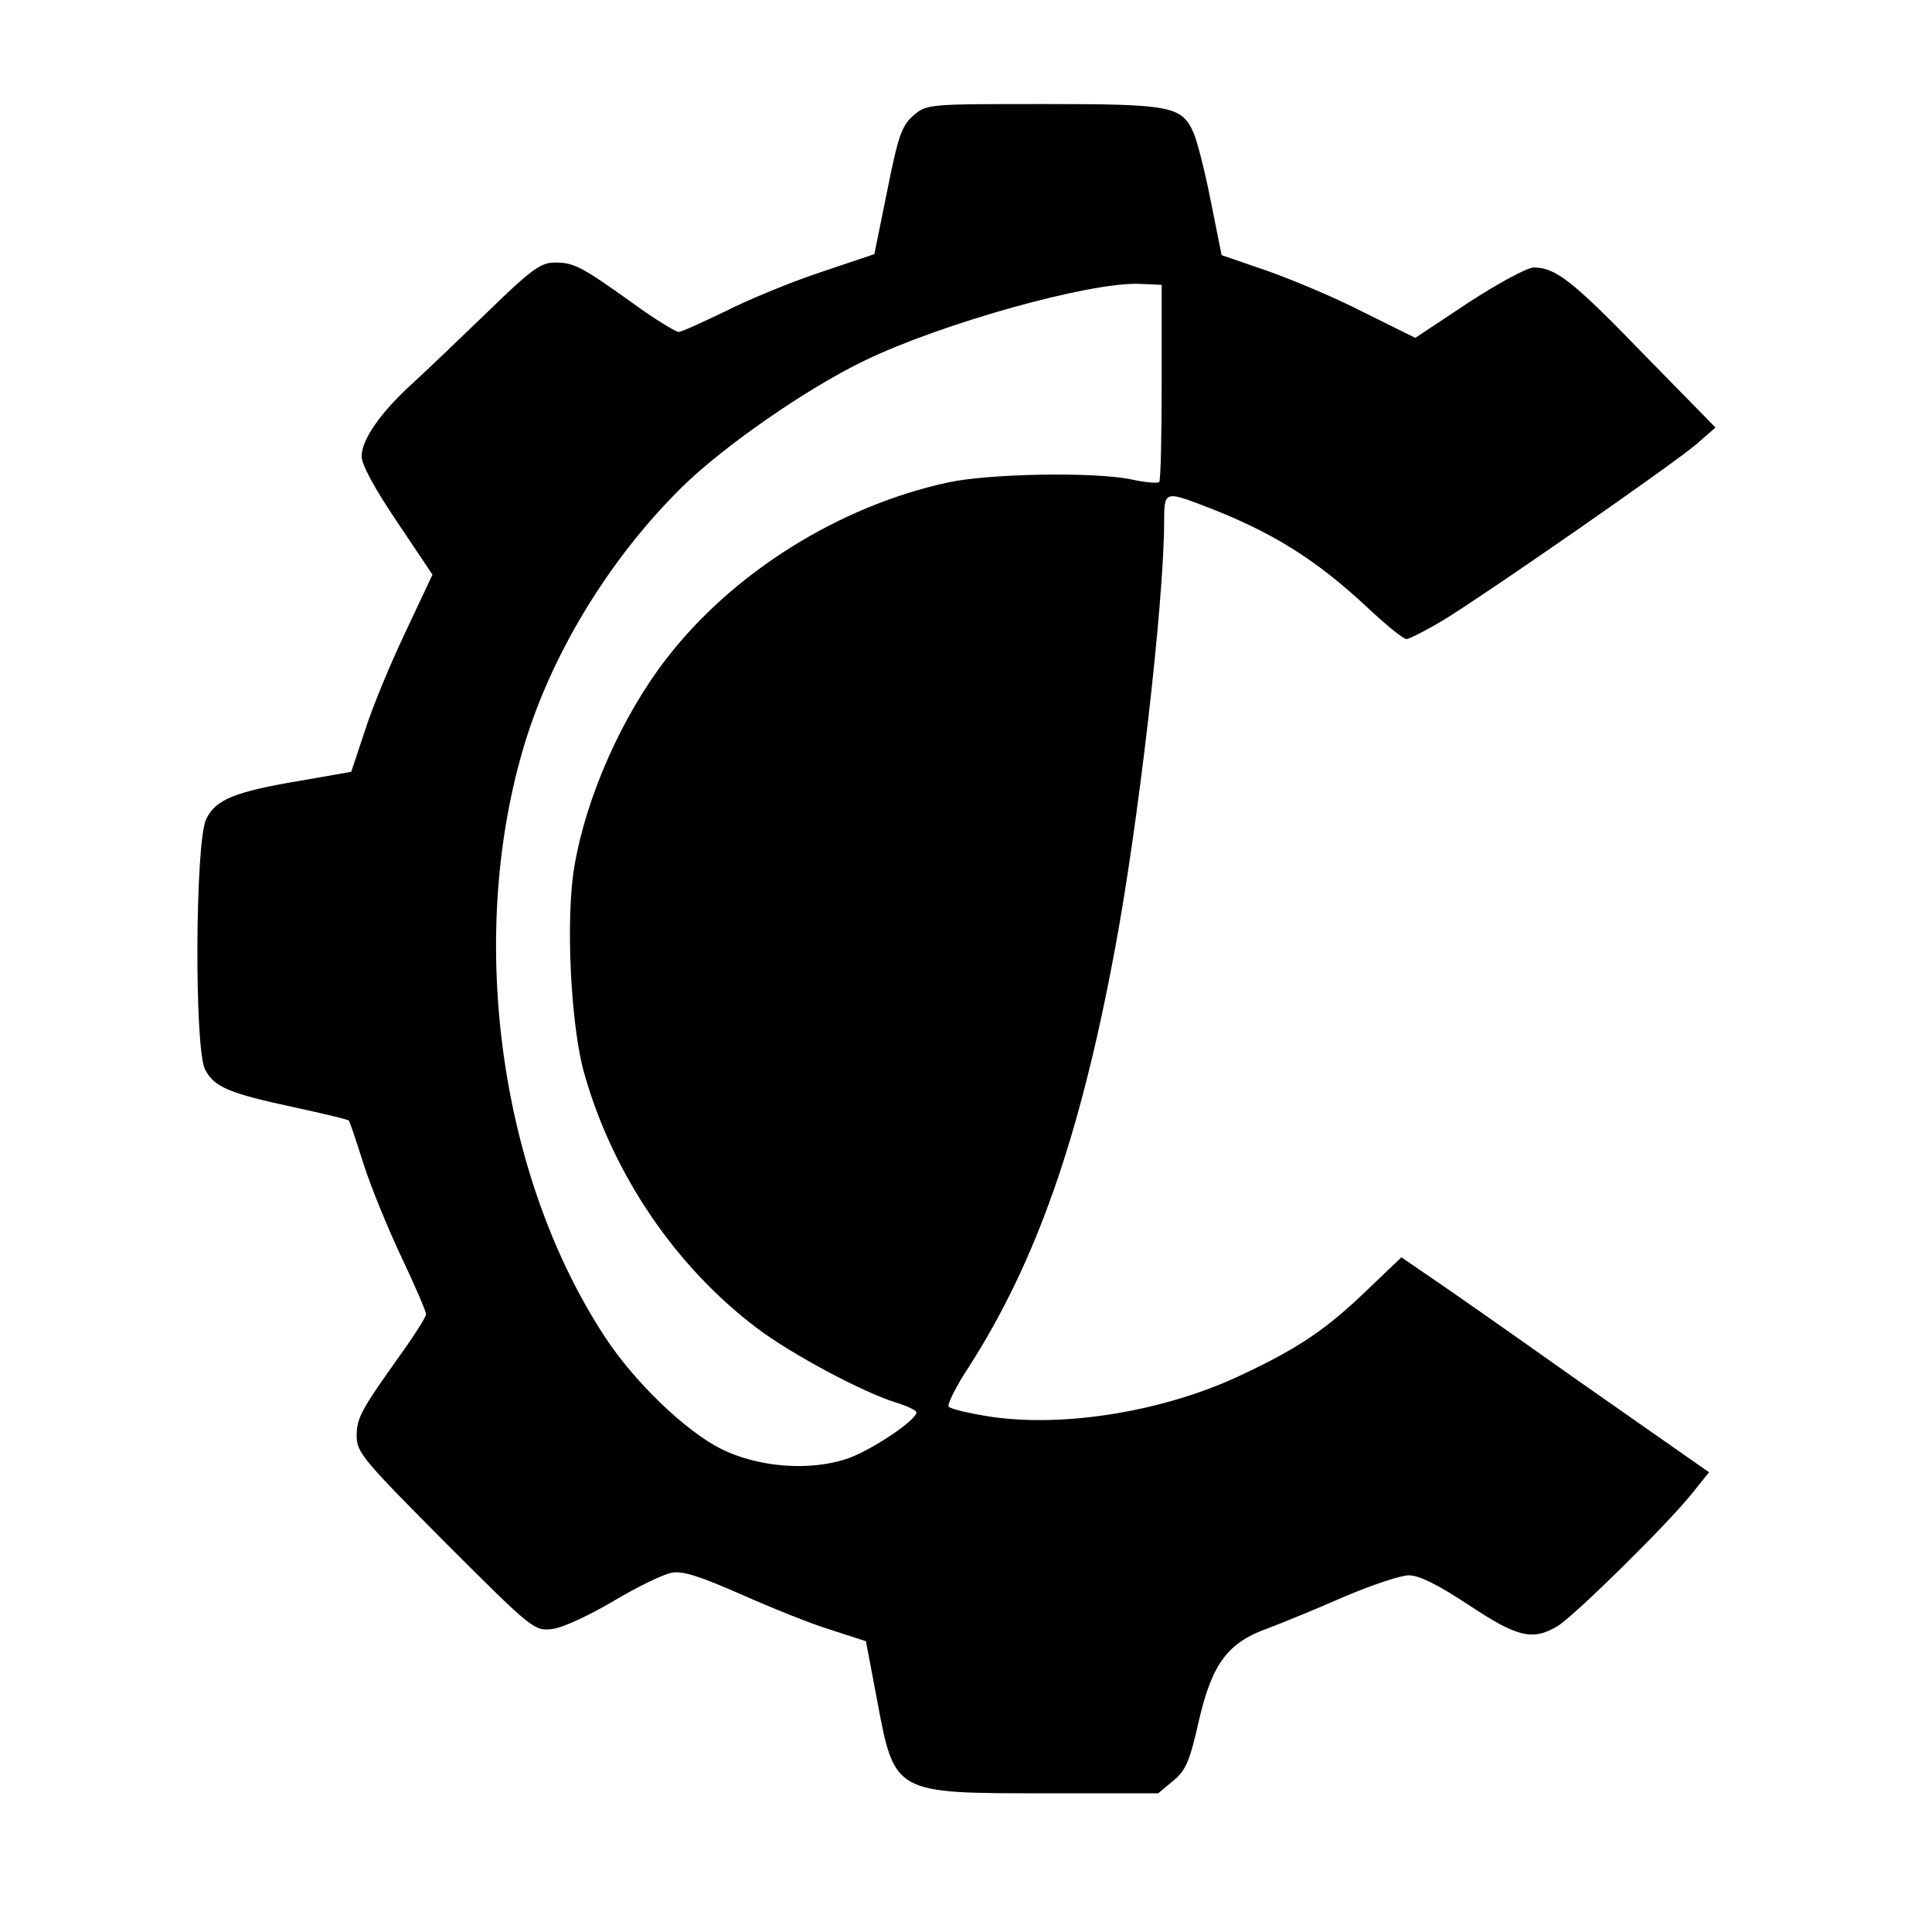
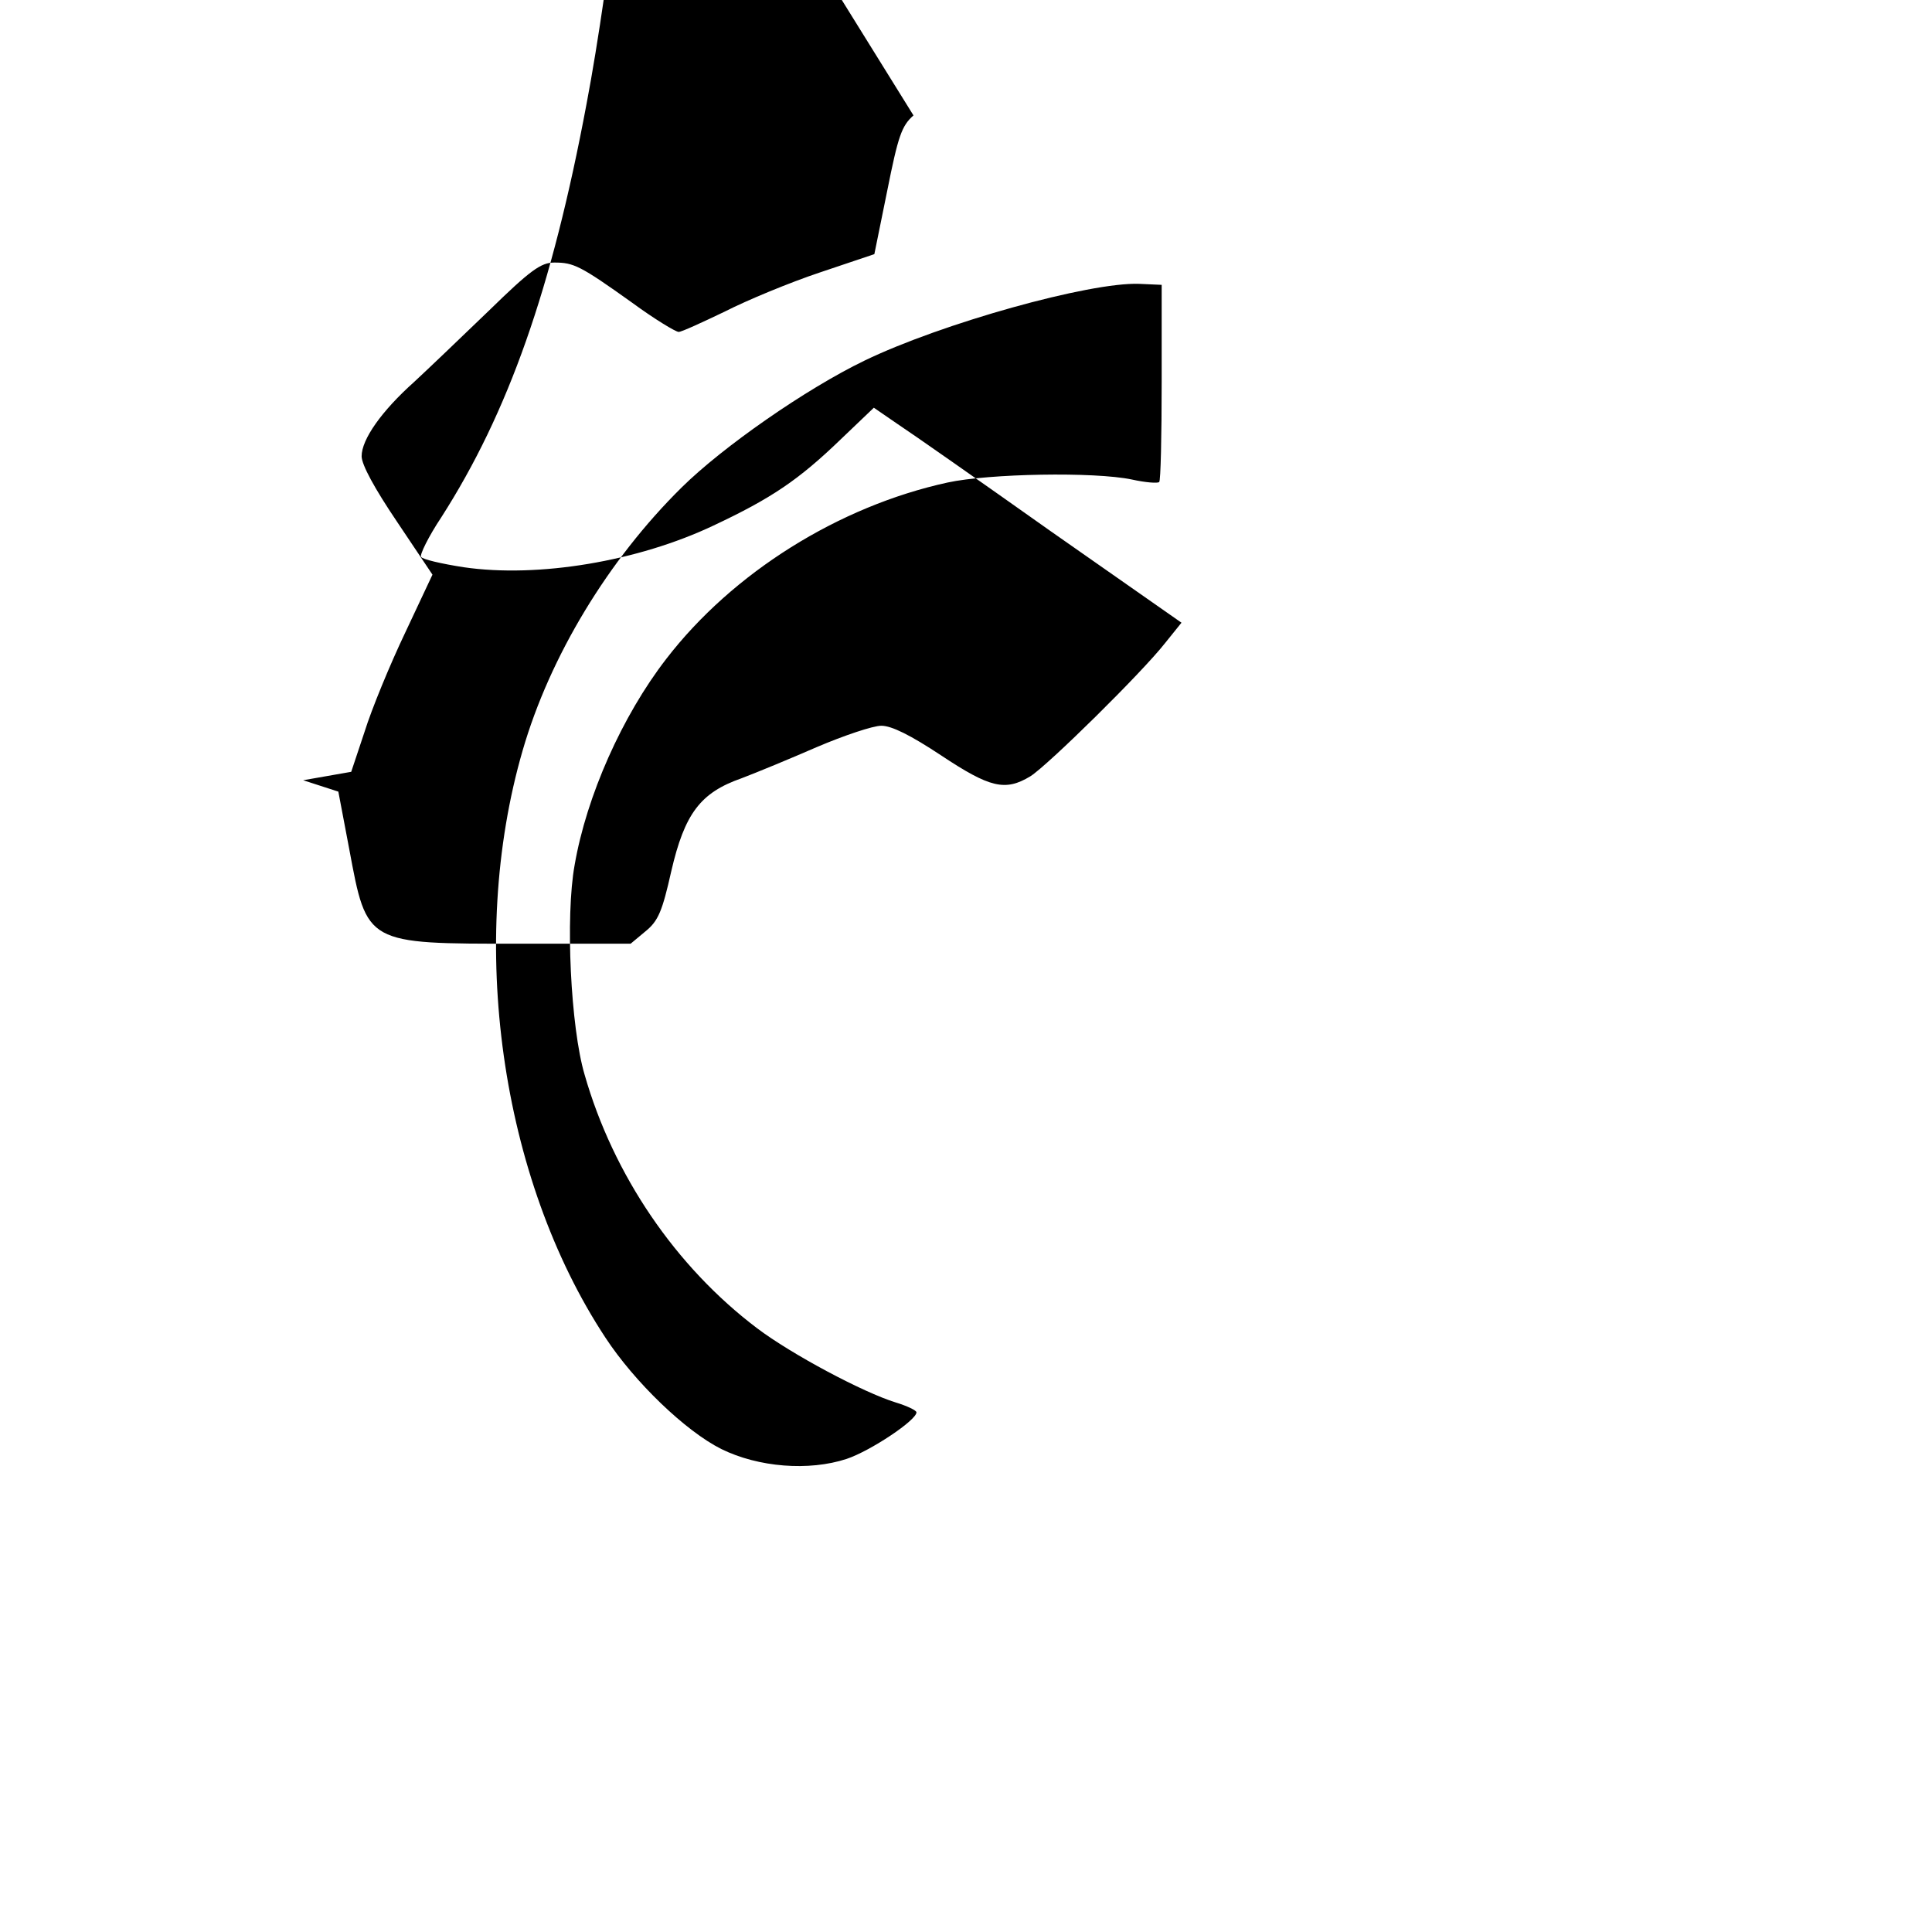
<svg xmlns="http://www.w3.org/2000/svg" version="1.0" width="390pt" height="390pt" viewBox="0 0 390 390" preserveAspectRatio="xMidYMid meet">
  <g transform="translate(0,390) scale(0.1,-0.1)" fill="#000000" stroke="none">
-     <path d="M1844 3667 c-24 -21 -31 -42 -53 -152 l-26 -128 -110 -37 c-60 -20 -147 -56 -192 -79 -46 -22 -87 -41 -93 -41 -6 0 -49 26 -94 59 -105 75 -118 81 -157 81 -27 0 -48 -15 -133 -98 -56 -54 -123 -118 -150 -143 -66 -59 -106 -116 -106 -150 0 -17 26 -65 72 -133 l71 -106 -55 -117 c-31 -65 -68 -155 -82 -200 l-27 -81 -97 -17 c-139 -23 -177 -39 -196 -79 -22 -47 -24 -462 -2 -505 19 -36 49 -48 179 -76 60 -13 110 -25 111 -27 2 -1 15 -41 30 -88 15 -47 50 -132 77 -189 27 -57 49 -108 49 -114 0 -5 -20 -37 -44 -71 -88 -123 -96 -138 -96 -175 0 -33 14 -49 179 -215 179 -179 180 -179 218 -174 21 3 76 29 123 57 47 28 99 53 115 56 22 5 58 -7 140 -43 61 -27 142 -60 182 -72 l71 -23 22 -116 c36 -193 33 -191 344 -191 l224 0 30 25 c26 21 34 41 52 121 27 117 59 159 142 188 29 11 97 39 152 63 54 23 113 43 130 43 21 0 59 -19 121 -60 98 -65 129 -73 180 -42 35 22 225 209 272 269 l33 41 -263 184 c-144 102 -284 200 -310 217 l-48 33 -67 -64 c-85 -82 -140 -119 -257 -174 -152 -72 -353 -106 -504 -84 -45 7 -84 16 -86 21 -3 4 15 41 41 80 135 211 223 460 293 834 48 252 101 710 101 873 0 60 2 61 80 31 137 -52 226 -108 330 -205 37 -35 73 -64 79 -64 6 0 41 18 76 39 88 54 461 313 509 354 l39 34 -144 147 c-145 150 -179 176 -223 176 -13 0 -72 -32 -132 -71 l-107 -71 -103 51 c-56 29 -144 66 -195 84 l-93 32 -22 110 c-12 61 -28 123 -35 138 -24 53 -46 57 -303 57 -232 0 -235 0 -262 -23z m501 -539 c0 -108 -2 -199 -5 -201 -3 -3 -28 -1 -55 5 -76 16 -289 12 -372 -6 -220 -48 -434 -182 -568 -356 -89 -115 -161 -277 -185 -416 -19 -104 -8 -328 20 -423 58 -203 184 -388 348 -512 70 -53 215 -130 280 -150 23 -7 42 -16 42 -20 0 -16 -93 -78 -141 -94 -76 -25 -178 -17 -253 20 -72 36 -175 135 -234 225 -212 322 -279 799 -167 1185 55 190 173 385 321 531 83 82 251 199 369 256 155 75 455 159 555 155 l45 -2 0 -197z" />
+     <path d="M1844 3667 c-24 -21 -31 -42 -53 -152 l-26 -128 -110 -37 c-60 -20 -147 -56 -192 -79 -46 -22 -87 -41 -93 -41 -6 0 -49 26 -94 59 -105 75 -118 81 -157 81 -27 0 -48 -15 -133 -98 -56 -54 -123 -118 -150 -143 -66 -59 -106 -116 -106 -150 0 -17 26 -65 72 -133 l71 -106 -55 -117 c-31 -65 -68 -155 -82 -200 l-27 -81 -97 -17 l71 -23 22 -116 c36 -193 33 -191 344 -191 l224 0 30 25 c26 21 34 41 52 121 27 117 59 159 142 188 29 11 97 39 152 63 54 23 113 43 130 43 21 0 59 -19 121 -60 98 -65 129 -73 180 -42 35 22 225 209 272 269 l33 41 -263 184 c-144 102 -284 200 -310 217 l-48 33 -67 -64 c-85 -82 -140 -119 -257 -174 -152 -72 -353 -106 -504 -84 -45 7 -84 16 -86 21 -3 4 15 41 41 80 135 211 223 460 293 834 48 252 101 710 101 873 0 60 2 61 80 31 137 -52 226 -108 330 -205 37 -35 73 -64 79 -64 6 0 41 18 76 39 88 54 461 313 509 354 l39 34 -144 147 c-145 150 -179 176 -223 176 -13 0 -72 -32 -132 -71 l-107 -71 -103 51 c-56 29 -144 66 -195 84 l-93 32 -22 110 c-12 61 -28 123 -35 138 -24 53 -46 57 -303 57 -232 0 -235 0 -262 -23z m501 -539 c0 -108 -2 -199 -5 -201 -3 -3 -28 -1 -55 5 -76 16 -289 12 -372 -6 -220 -48 -434 -182 -568 -356 -89 -115 -161 -277 -185 -416 -19 -104 -8 -328 20 -423 58 -203 184 -388 348 -512 70 -53 215 -130 280 -150 23 -7 42 -16 42 -20 0 -16 -93 -78 -141 -94 -76 -25 -178 -17 -253 20 -72 36 -175 135 -234 225 -212 322 -279 799 -167 1185 55 190 173 385 321 531 83 82 251 199 369 256 155 75 455 159 555 155 l45 -2 0 -197z" />
  </g>
</svg>